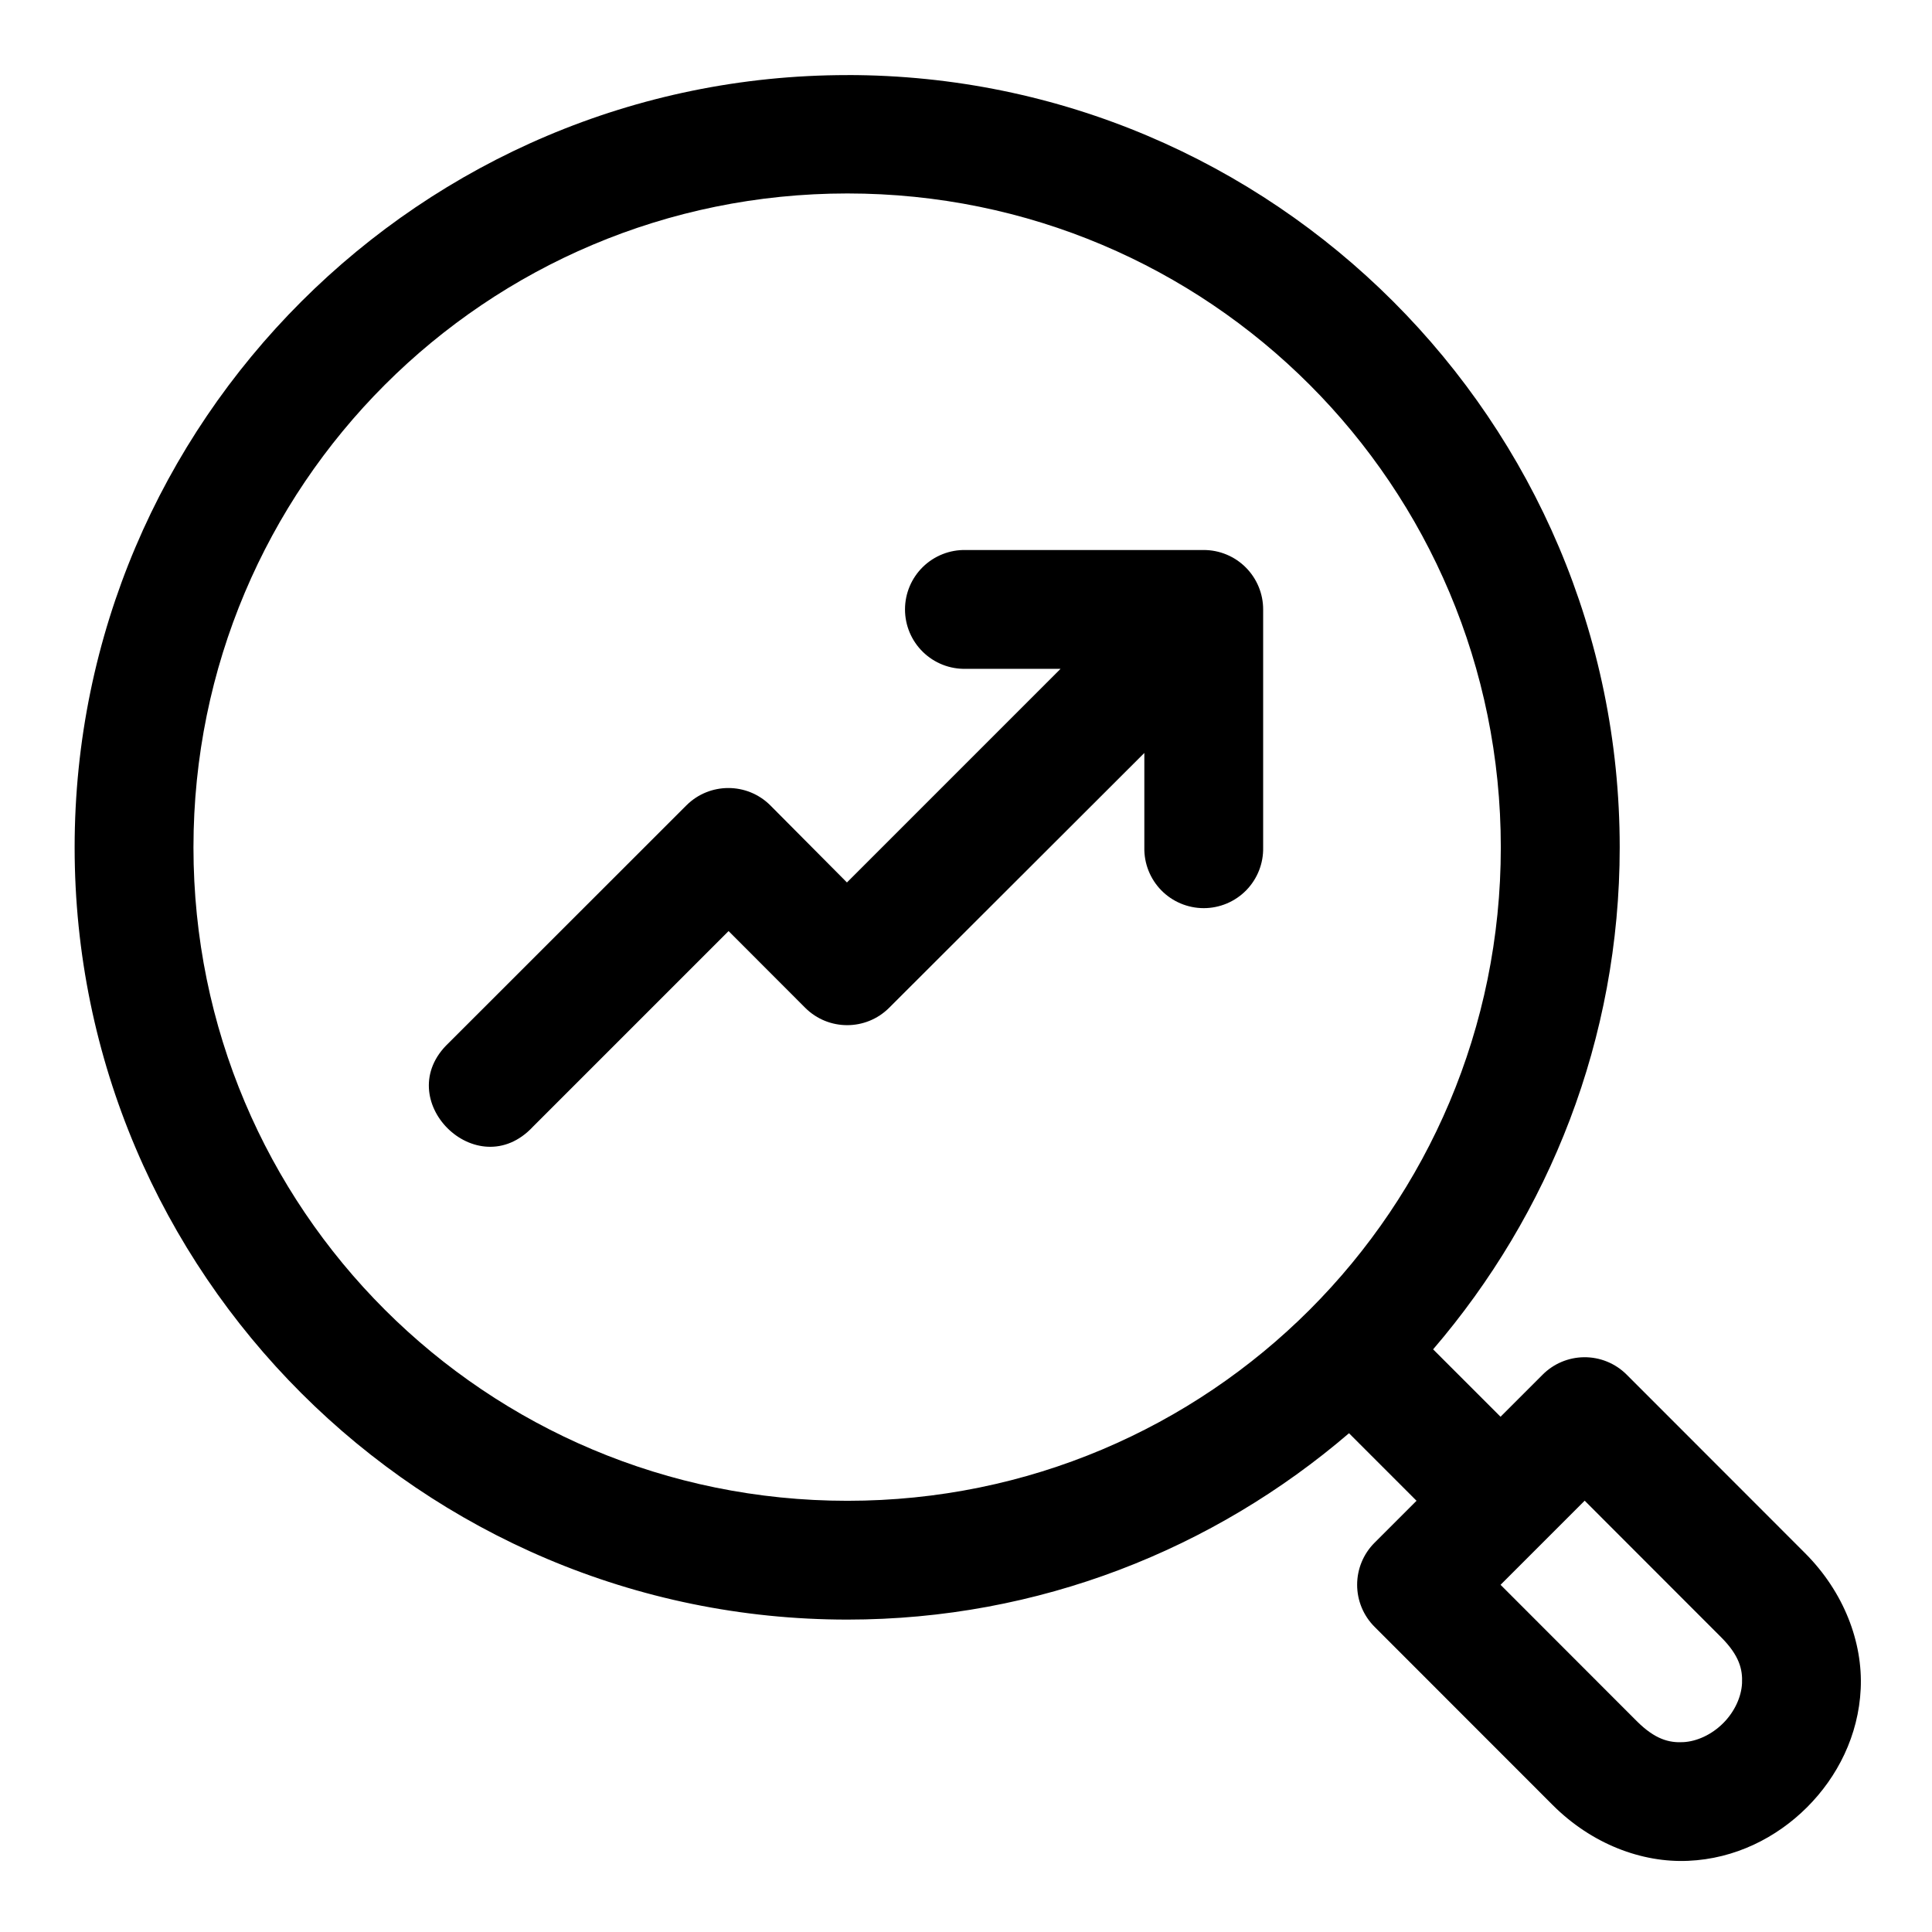
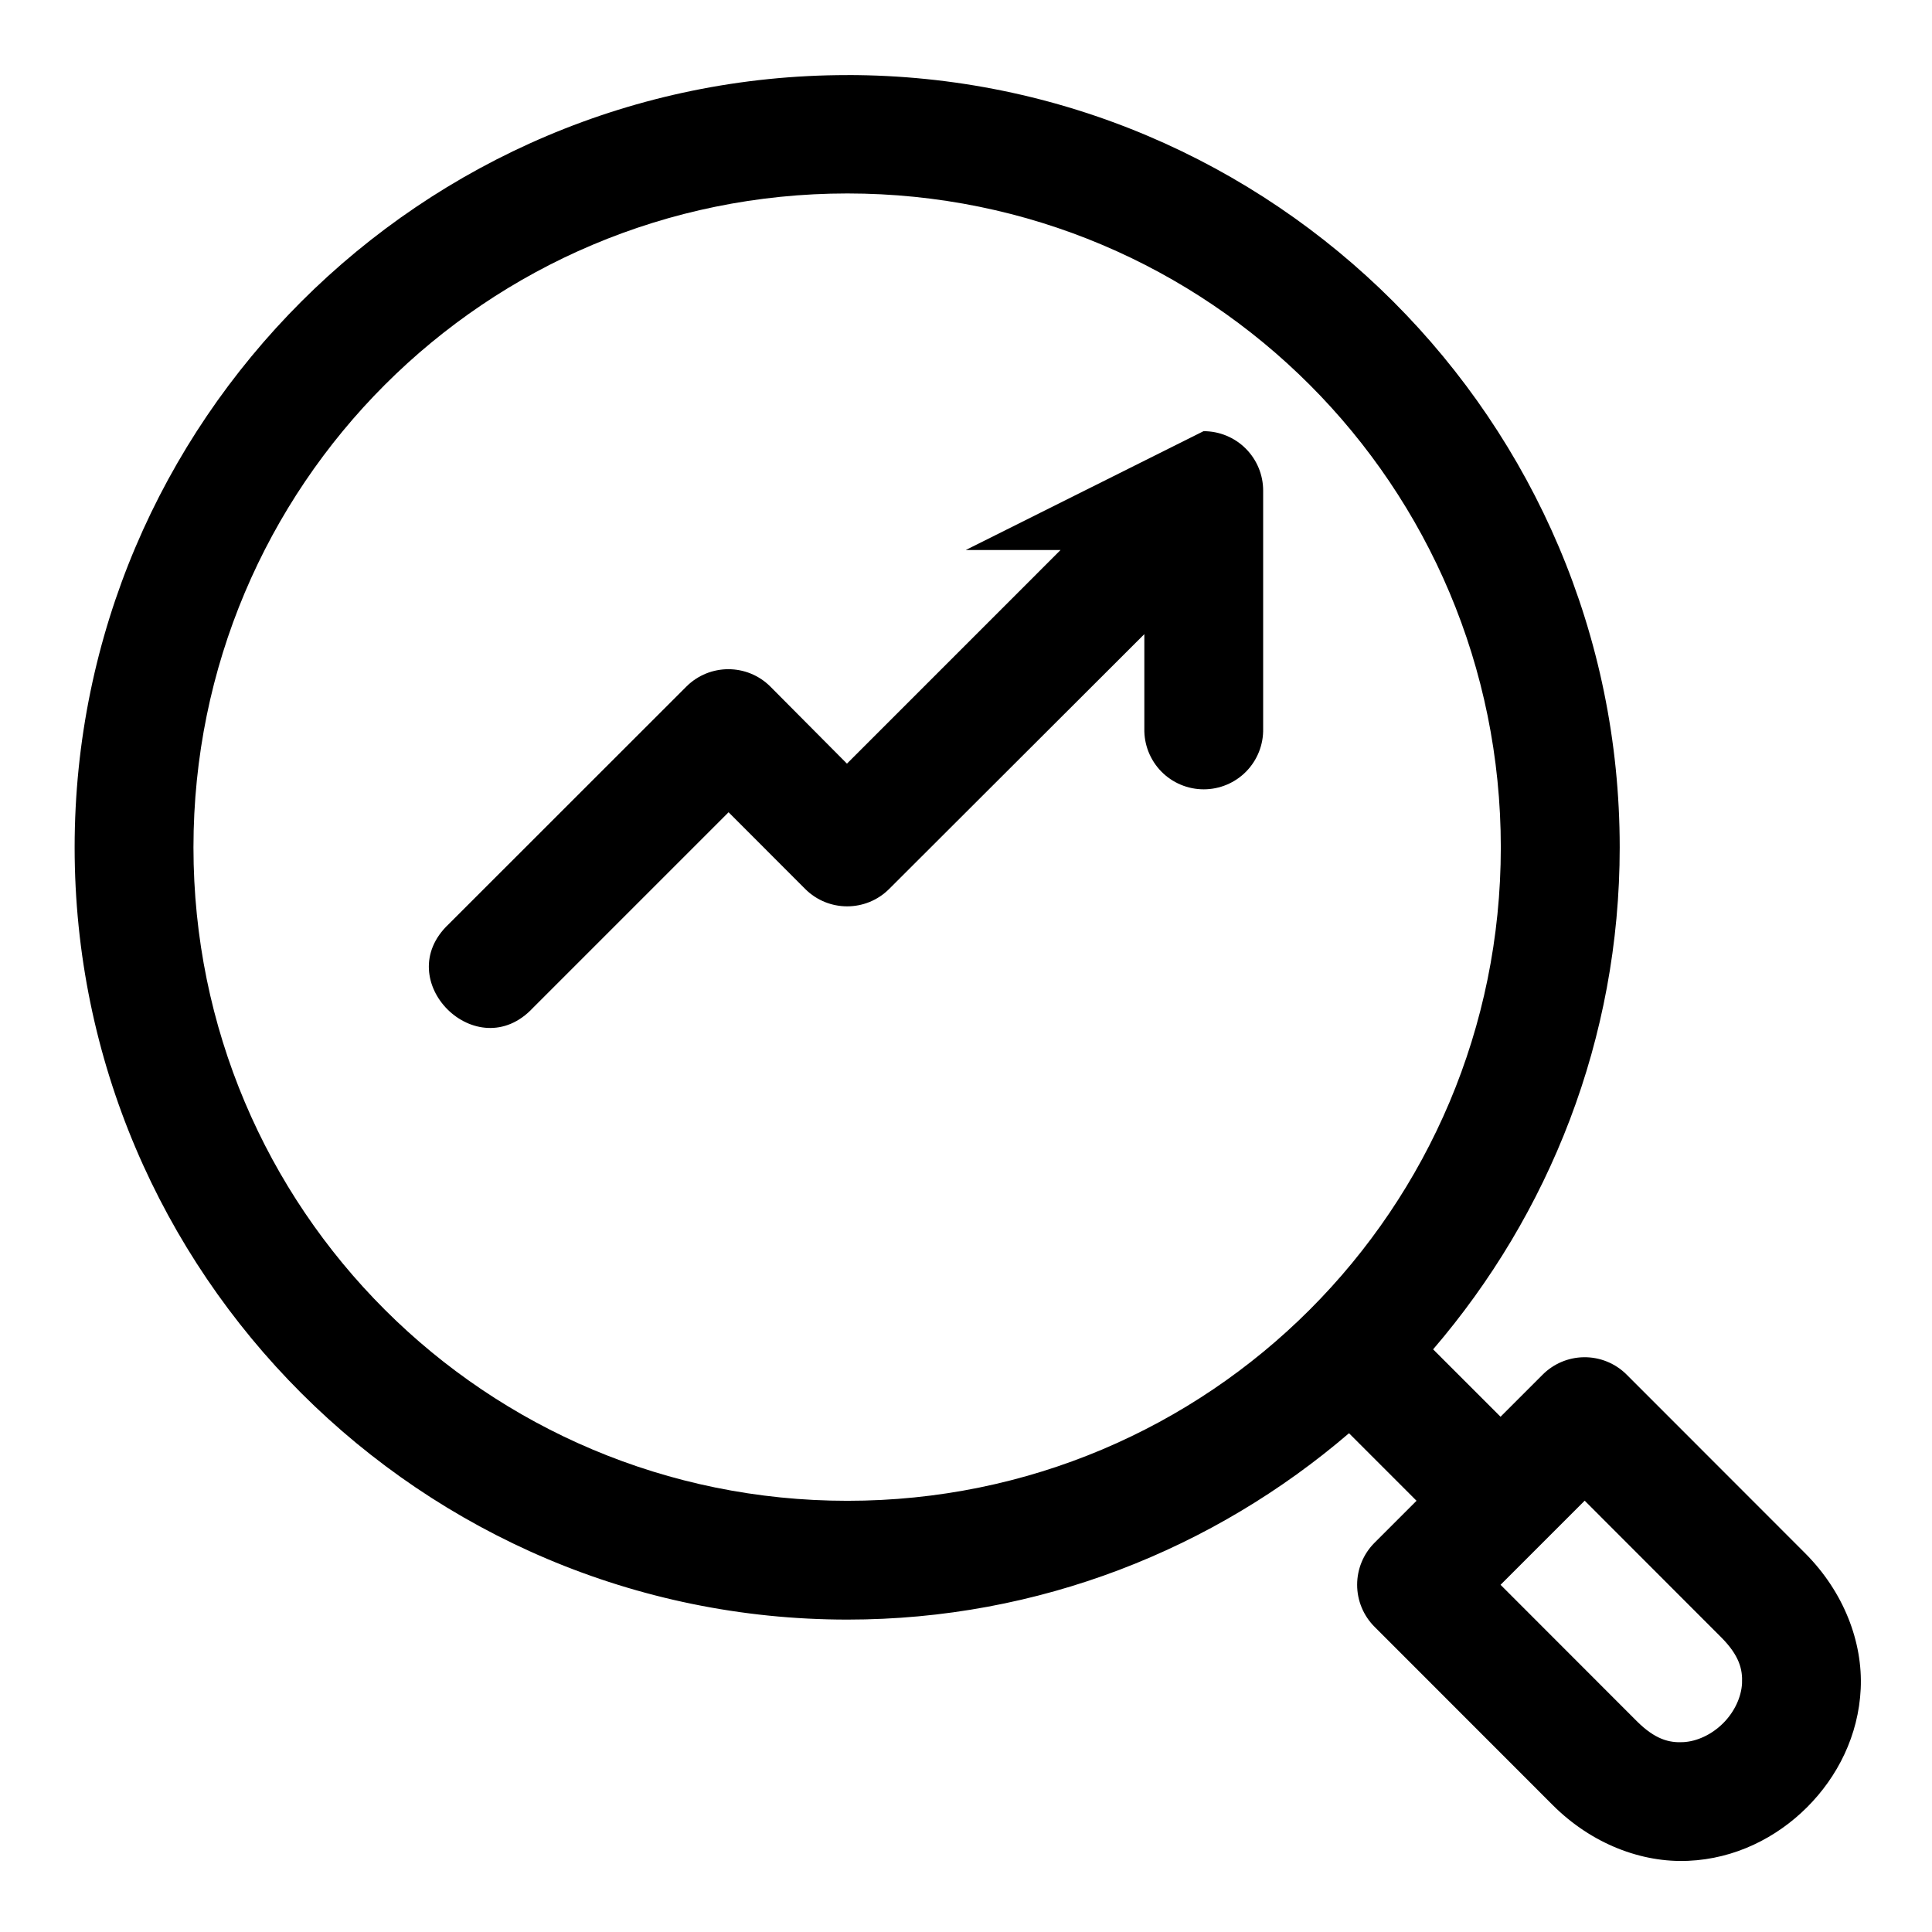
<svg xmlns="http://www.w3.org/2000/svg" fill="#000000" width="800px" height="800px" version="1.1" viewBox="144 144 512 512">
-   <path d="m368.57 163.9c-112.85 0-204.79 91.824-204.79 204.67 0 112.85 91.945 204.64 204.79 204.64 50.75 0 97.129-18.688 132.93-49.387l17.898 17.898-11.133 11.129c-2.953 2.953-4.609 6.957-4.609 11.133s1.656 8.18 4.609 11.133l47.203 47.23c10.324 10.332 23.609 15.352 35.945 14.793 12.336-0.535 23.34-6.082 31.457-14.176 8.117-8.098 13.656-19.062 14.238-31.398 0.582-12.336-4.434-25.645-14.762-35.977l-47.262-47.293c-3.004-3.008-7.098-4.668-11.348-4.613-4.102 0.059-8.016 1.711-10.914 4.613l-11.164 11.16-17.867-17.863c30.738-35.816 49.449-82.238 49.449-133.03 0-112.85-91.824-204.67-204.68-204.67zm0 31.367c95.836 0 173.16 77.473 173.16 173.3 0 95.836-77.32 173.16-173.16 173.16-95.832 0-173.3-77.32-173.3-173.16 0-95.832 77.473-173.3 173.3-173.3zm31.367 94.492c-4.238-0.094-8.332 1.523-11.363 4.484-3.031 2.965-4.738 7.023-4.738 11.262 0 4.238 1.707 8.297 4.738 11.258 3.031 2.965 7.125 4.582 11.363 4.484h25.121l-56.609 56.613-20.324-20.449c-6.144-6.102-16.062-6.102-22.203 0l-63.008 62.977c-15.777 14.871 7.535 38.055 22.324 22.199l51.844-51.844 20.328 20.355c6.141 6.106 16.059 6.106 22.199 0l67.652-67.555v25.027c-0.094 4.238 1.523 8.332 4.484 11.363 2.965 3.027 7.023 4.734 11.258 4.734 4.238 0 8.297-1.707 11.262-4.734 2.961-3.031 4.578-7.125 4.484-11.363v-63.004c0.016-4.199-1.645-8.227-4.613-11.195-2.965-2.969-6.996-4.629-11.191-4.613zm164.02 251.94 36.133 36.16c4.902 4.906 5.734 8.582 5.566 12.211-0.172 3.621-1.977 7.578-5.012 10.605-3.039 3.031-6.996 4.852-10.641 5.016-3.644 0.176-7.367-0.695-12.27-5.598l-36.07-36.102z" />
+   <path d="m368.57 163.9c-112.85 0-204.79 91.824-204.79 204.67 0 112.85 91.945 204.64 204.79 204.64 50.75 0 97.129-18.688 132.93-49.387l17.898 17.898-11.133 11.129c-2.953 2.953-4.609 6.957-4.609 11.133s1.656 8.18 4.609 11.133l47.203 47.23c10.324 10.332 23.609 15.352 35.945 14.793 12.336-0.535 23.34-6.082 31.457-14.176 8.117-8.098 13.656-19.062 14.238-31.398 0.582-12.336-4.434-25.645-14.762-35.977l-47.262-47.293c-3.004-3.008-7.098-4.668-11.348-4.613-4.102 0.059-8.016 1.711-10.914 4.613l-11.164 11.16-17.867-17.863c30.738-35.816 49.449-82.238 49.449-133.03 0-112.85-91.824-204.67-204.68-204.67zm0 31.367c95.836 0 173.16 77.473 173.16 173.3 0 95.836-77.32 173.16-173.16 173.16-95.832 0-173.3-77.32-173.3-173.16 0-95.832 77.473-173.3 173.3-173.3zm31.367 94.492h25.121l-56.609 56.613-20.324-20.449c-6.144-6.102-16.062-6.102-22.203 0l-63.008 62.977c-15.777 14.871 7.535 38.055 22.324 22.199l51.844-51.844 20.328 20.355c6.141 6.106 16.059 6.106 22.199 0l67.652-67.555v25.027c-0.094 4.238 1.523 8.332 4.484 11.363 2.965 3.027 7.023 4.734 11.258 4.734 4.238 0 8.297-1.707 11.262-4.734 2.961-3.031 4.578-7.125 4.484-11.363v-63.004c0.016-4.199-1.645-8.227-4.613-11.195-2.965-2.969-6.996-4.629-11.191-4.613zm164.02 251.94 36.133 36.16c4.902 4.906 5.734 8.582 5.566 12.211-0.172 3.621-1.977 7.578-5.012 10.605-3.039 3.031-6.996 4.852-10.641 5.016-3.644 0.176-7.367-0.695-12.27-5.598l-36.07-36.102z" />
</svg>